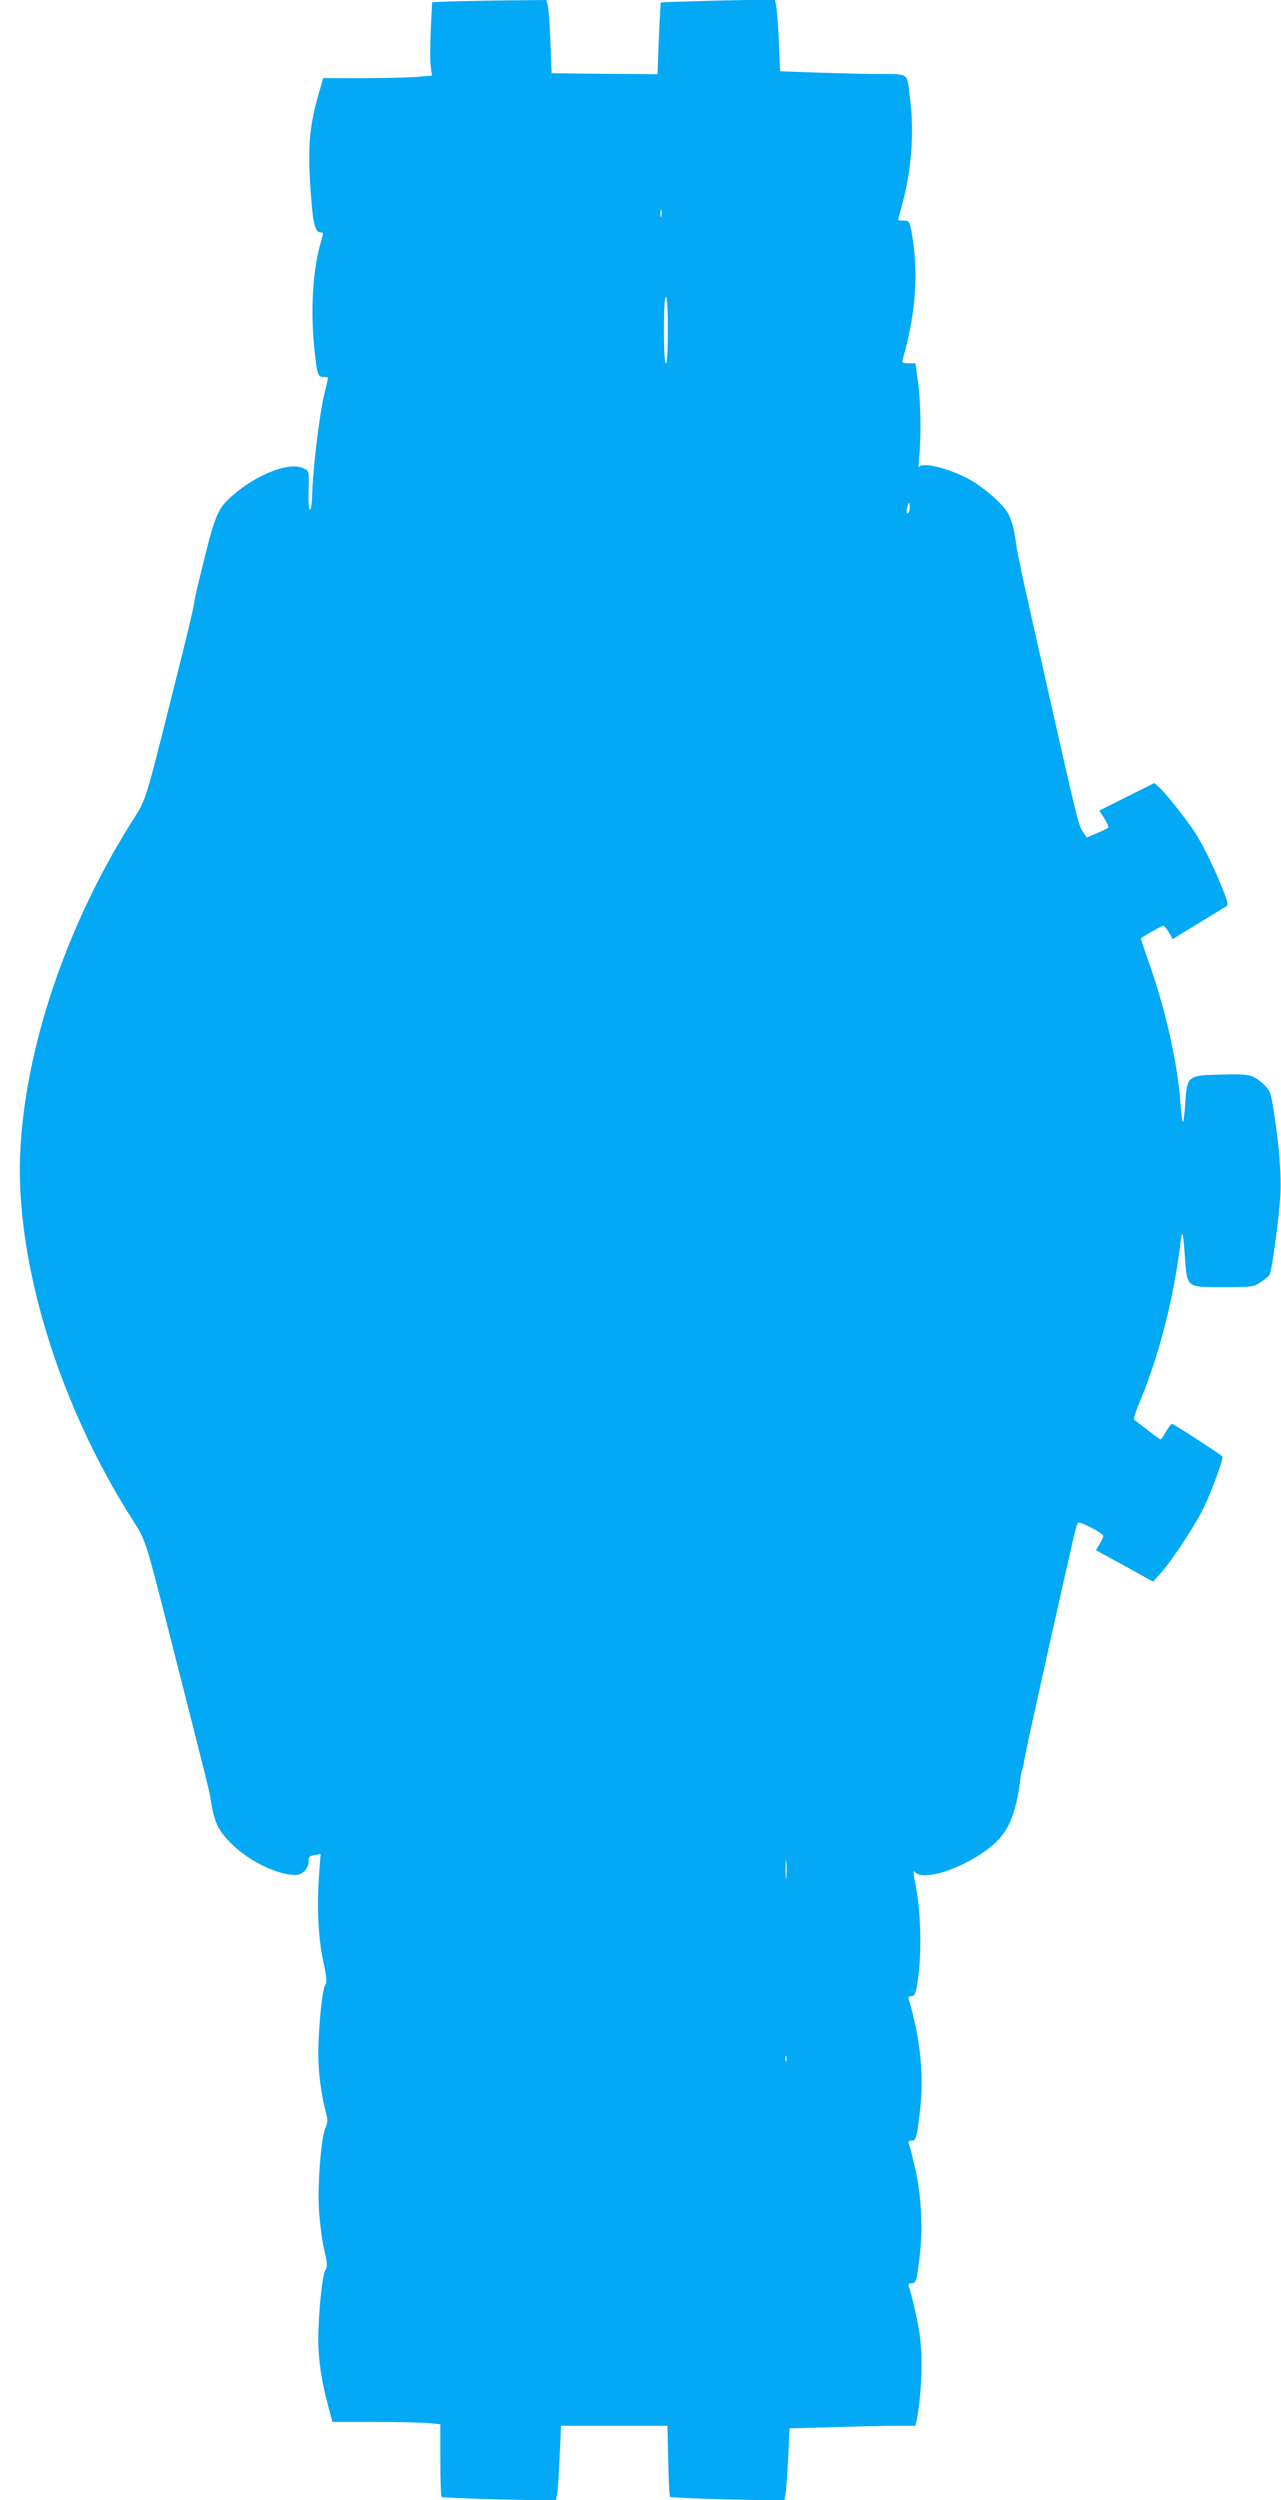
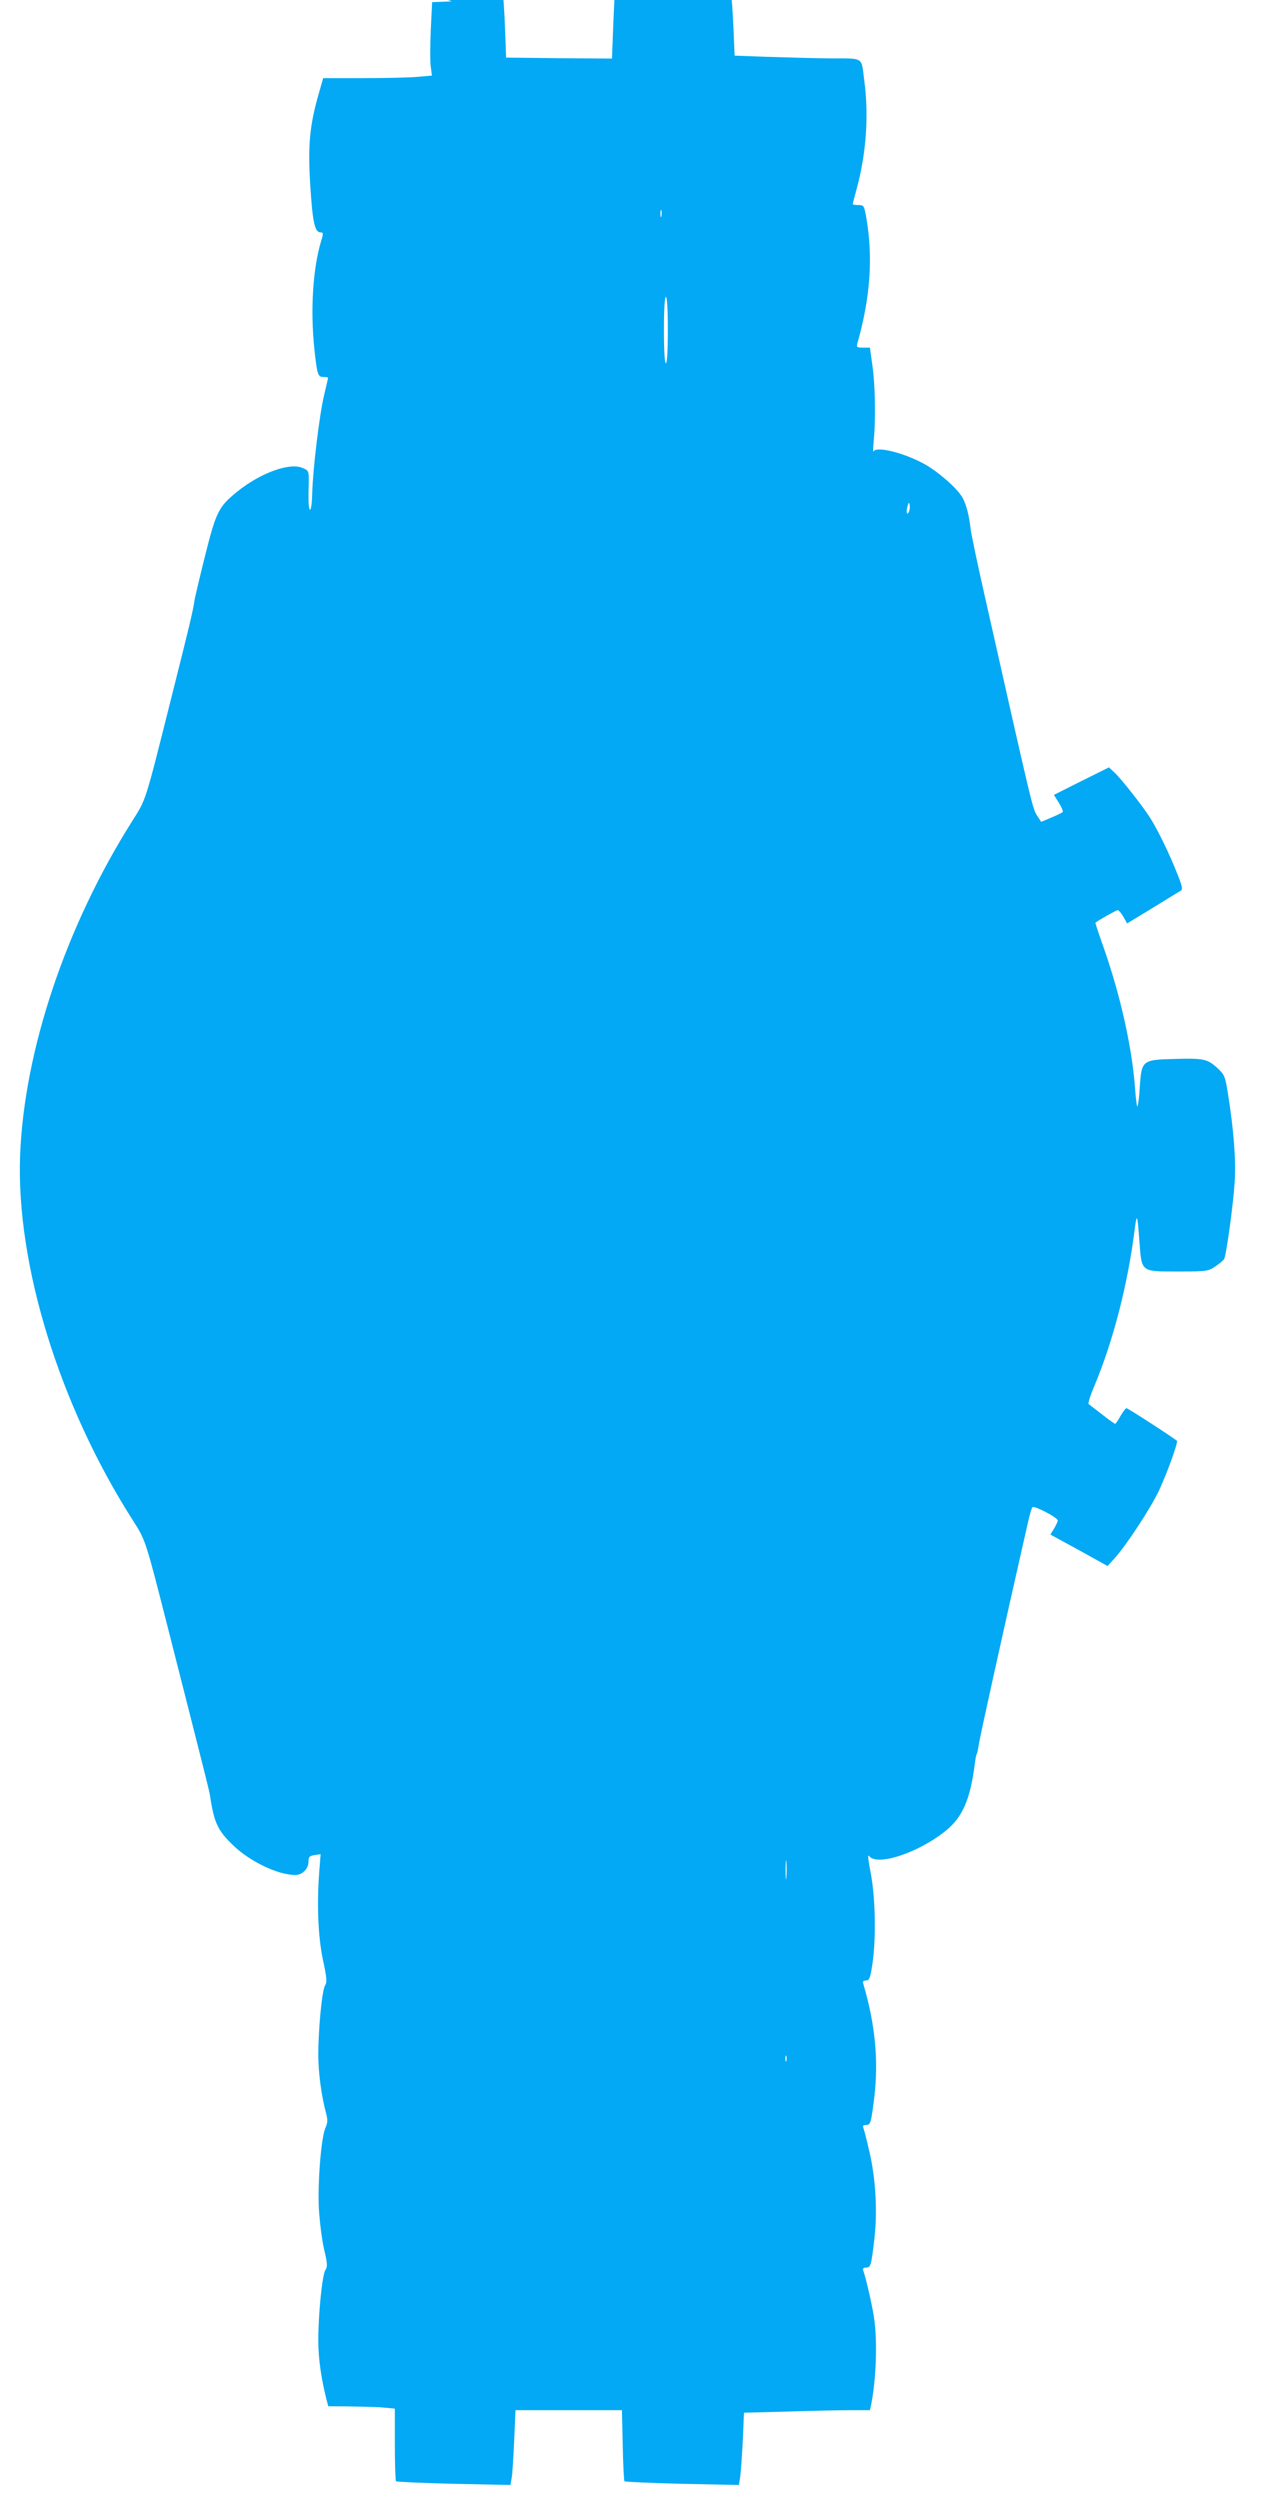
<svg xmlns="http://www.w3.org/2000/svg" version="1.0" width="656pt" height="1280pt" viewBox="0 0 656 1280" preserveAspectRatio="xMidYMid meet">
  <g transform="translate(0,1280) scale(0.1,-0.1)" fill="#03a9f4" stroke="none">
-     <path d="M2314 12793 l-101 -4 -7 -142 c-3 -78 -4 -163 0 -188 l6 -46 -68 -6 c-38 -4 -164 -7 -279 -7 l-210 0 -22 -77 c-48 -166 -57 -270 -44 -474 12 -189 23 -239 53 -239 14 0 15 -4 2 -46 -42 -140 -55 -352 -34 -552 14 -131 18 -142 46 -142 13 0 24 -2 24 -4 0 -3 -9 -42 -20 -88 -24 -99 -58 -381 -61 -502 -1 -48 -6 -86 -11 -86 -6 0 -9 36 -8 88 3 116 5 111 -33 127 -66 27 -214 -27 -332 -122 -96 -78 -108 -102 -166 -333 -28 -113 -52 -214 -53 -225 -8 -54 -26 -130 -118 -495 -138 -550 -129 -519 -201 -634 -340 -538 -553 -1174 -574 -1711 -21 -559 201 -1280 578 -1870 66 -103 65 -103 184 -570 48 -187 113 -446 146 -575 33 -129 62 -246 64 -260 21 -142 39 -181 119 -258 87 -84 229 -151 318 -152 36 0 68 32 68 69 0 25 5 29 31 33 l31 5 -7 -88 c-13 -173 -6 -336 19 -454 20 -92 21 -113 11 -130 -16 -24 -35 -224 -35 -357 0 -89 16 -209 40 -298 9 -34 8 -48 -3 -74 -22 -45 -41 -281 -34 -415 4 -64 15 -156 26 -204 18 -76 19 -92 7 -110 -16 -26 -36 -225 -36 -359 0 -101 17 -213 51 -338 l21 -80 212 0 c116 0 240 -3 276 -6 l65 -6 0 -183 c0 -101 3 -186 6 -189 3 -3 136 -9 296 -13 l290 -6 6 34 c4 19 9 105 13 192 l7 157 273 0 272 0 4 -179 c2 -99 6 -182 9 -185 3 -3 136 -9 296 -13 l290 -6 7 44 c3 24 9 107 13 185 l6 141 225 6 c124 4 269 7 323 7 l97 0 6 27 c26 129 33 328 15 446 -10 68 -42 206 -55 241 -4 11 0 16 14 16 24 0 27 10 43 150 16 139 6 308 -25 440 -13 58 -27 113 -31 123 -5 13 -2 17 13 17 23 0 26 10 42 140 23 191 5 375 -56 583 -4 12 0 17 14 17 17 0 22 12 33 87 19 130 15 337 -9 463 -14 72 -16 99 -8 87 40 -54 254 17 394 131 85 70 124 160 147 341 3 24 7 47 10 51 3 4 7 25 10 46 4 31 120 558 251 1134 9 41 20 79 24 83 9 10 130 -53 130 -68 0 -5 -9 -24 -19 -41 l-19 -31 147 -80 146 -81 37 41 c62 69 184 256 227 347 43 93 98 246 91 253 -19 17 -251 167 -258 167 -5 0 -18 -18 -31 -40 -12 -22 -25 -40 -27 -40 -3 0 -33 21 -67 48 -33 26 -64 49 -69 53 -4 3 8 43 28 90 98 233 174 528 209 814 10 76 13 66 23 -72 12 -158 6 -153 198 -153 148 0 154 1 191 26 21 14 41 31 45 38 11 20 47 281 54 396 7 110 -5 263 -33 440 -16 102 -18 106 -57 143 -50 45 -71 50 -224 45 -159 -4 -163 -8 -172 -142 -3 -53 -9 -98 -12 -101 -3 -3 -8 36 -12 87 -14 208 -75 481 -160 723 -25 71 -45 129 -43 131 14 12 107 64 114 64 5 0 18 -15 29 -34 l19 -34 130 79 c72 44 136 84 144 88 12 7 9 23 -19 92 -38 97 -100 224 -138 283 -39 61 -146 197 -180 229 l-30 28 -141 -70 -141 -71 26 -41 c14 -23 23 -44 19 -47 -3 -3 -29 -16 -58 -28 l-52 -22 -19 29 c-26 42 -17 4 -267 1114 -39 171 -72 330 -75 354 -8 74 -24 134 -45 168 -30 48 -122 128 -192 167 -107 59 -248 93 -261 64 -3 -7 -2 21 2 62 10 109 7 282 -8 383 l-12 87 -35 0 c-32 0 -35 2 -29 23 66 234 81 438 45 645 -11 59 -12 62 -40 62 -16 0 -29 2 -29 5 0 3 9 38 20 78 49 178 63 378 39 554 -16 125 2 113 -177 114 -86 1 -231 5 -322 8 l-165 6 -6 146 c-4 81 -10 164 -13 185 l-8 37 -290 -6 c-160 -4 -292 -8 -294 -10 -1 -1 -6 -84 -10 -185 l-7 -182 -271 2 -271 3 -6 155 c-3 85 -9 170 -13 188 l-8 32 -191 -2 c-106 -1 -237 -4 -293 -5z m1073 -1100 c-3 -10 -5 -4 -5 12 0 17 2 24 5 18 2 -7 2 -21 0 -30z m33 -583 c0 -107 -4 -170 -10 -170 -6 0 -10 63 -10 170 0 107 4 170 10 170 6 0 10 -63 10 -170z m1236 -927 c-10 -26 -18 -8 -9 23 5 21 8 24 11 11 2 -10 1 -25 -2 -34z m-629 -6995 c-2 -24 -4 -7 -4 37 0 44 2 63 4 43 2 -21 2 -57 0 -80z m0 -940 c-3 -7 -5 -2 -5 12 0 14 2 19 5 13 2 -7 2 -19 0 -25z" />
+     <path d="M2314 12793 l-101 -4 -7 -142 c-3 -78 -4 -163 0 -188 l6 -46 -68 -6 c-38 -4 -164 -7 -279 -7 l-210 0 -22 -77 c-48 -166 -57 -270 -44 -474 12 -189 23 -239 53 -239 14 0 15 -4 2 -46 -42 -140 -55 -352 -34 -552 14 -131 18 -142 46 -142 13 0 24 -2 24 -4 0 -3 -9 -42 -20 -88 -24 -99 -58 -381 -61 -502 -1 -48 -6 -86 -11 -86 -6 0 -9 36 -8 88 3 116 5 111 -33 127 -66 27 -214 -27 -332 -122 -96 -78 -108 -102 -166 -333 -28 -113 -52 -214 -53 -225 -8 -54 -26 -130 -118 -495 -138 -550 -129 -519 -201 -634 -340 -538 -553 -1174 -574 -1711 -21 -559 201 -1280 578 -1870 66 -103 65 -103 184 -570 48 -187 113 -446 146 -575 33 -129 62 -246 64 -260 21 -142 39 -181 119 -258 87 -84 229 -151 318 -152 36 0 68 32 68 69 0 25 5 29 31 33 l31 5 -7 -88 c-13 -173 -6 -336 19 -454 20 -92 21 -113 11 -130 -16 -24 -35 -224 -35 -357 0 -89 16 -209 40 -298 9 -34 8 -48 -3 -74 -22 -45 -41 -281 -34 -415 4 -64 15 -156 26 -204 18 -76 19 -92 7 -110 -16 -26 -36 -225 -36 -359 0 -101 17 -213 51 -338 c116 0 240 -3 276 -6 l65 -6 0 -183 c0 -101 3 -186 6 -189 3 -3 136 -9 296 -13 l290 -6 6 34 c4 19 9 105 13 192 l7 157 273 0 272 0 4 -179 c2 -99 6 -182 9 -185 3 -3 136 -9 296 -13 l290 -6 7 44 c3 24 9 107 13 185 l6 141 225 6 c124 4 269 7 323 7 l97 0 6 27 c26 129 33 328 15 446 -10 68 -42 206 -55 241 -4 11 0 16 14 16 24 0 27 10 43 150 16 139 6 308 -25 440 -13 58 -27 113 -31 123 -5 13 -2 17 13 17 23 0 26 10 42 140 23 191 5 375 -56 583 -4 12 0 17 14 17 17 0 22 12 33 87 19 130 15 337 -9 463 -14 72 -16 99 -8 87 40 -54 254 17 394 131 85 70 124 160 147 341 3 24 7 47 10 51 3 4 7 25 10 46 4 31 120 558 251 1134 9 41 20 79 24 83 9 10 130 -53 130 -68 0 -5 -9 -24 -19 -41 l-19 -31 147 -80 146 -81 37 41 c62 69 184 256 227 347 43 93 98 246 91 253 -19 17 -251 167 -258 167 -5 0 -18 -18 -31 -40 -12 -22 -25 -40 -27 -40 -3 0 -33 21 -67 48 -33 26 -64 49 -69 53 -4 3 8 43 28 90 98 233 174 528 209 814 10 76 13 66 23 -72 12 -158 6 -153 198 -153 148 0 154 1 191 26 21 14 41 31 45 38 11 20 47 281 54 396 7 110 -5 263 -33 440 -16 102 -18 106 -57 143 -50 45 -71 50 -224 45 -159 -4 -163 -8 -172 -142 -3 -53 -9 -98 -12 -101 -3 -3 -8 36 -12 87 -14 208 -75 481 -160 723 -25 71 -45 129 -43 131 14 12 107 64 114 64 5 0 18 -15 29 -34 l19 -34 130 79 c72 44 136 84 144 88 12 7 9 23 -19 92 -38 97 -100 224 -138 283 -39 61 -146 197 -180 229 l-30 28 -141 -70 -141 -71 26 -41 c14 -23 23 -44 19 -47 -3 -3 -29 -16 -58 -28 l-52 -22 -19 29 c-26 42 -17 4 -267 1114 -39 171 -72 330 -75 354 -8 74 -24 134 -45 168 -30 48 -122 128 -192 167 -107 59 -248 93 -261 64 -3 -7 -2 21 2 62 10 109 7 282 -8 383 l-12 87 -35 0 c-32 0 -35 2 -29 23 66 234 81 438 45 645 -11 59 -12 62 -40 62 -16 0 -29 2 -29 5 0 3 9 38 20 78 49 178 63 378 39 554 -16 125 2 113 -177 114 -86 1 -231 5 -322 8 l-165 6 -6 146 c-4 81 -10 164 -13 185 l-8 37 -290 -6 c-160 -4 -292 -8 -294 -10 -1 -1 -6 -84 -10 -185 l-7 -182 -271 2 -271 3 -6 155 c-3 85 -9 170 -13 188 l-8 32 -191 -2 c-106 -1 -237 -4 -293 -5z m1073 -1100 c-3 -10 -5 -4 -5 12 0 17 2 24 5 18 2 -7 2 -21 0 -30z m33 -583 c0 -107 -4 -170 -10 -170 -6 0 -10 63 -10 170 0 107 4 170 10 170 6 0 10 -63 10 -170z m1236 -927 c-10 -26 -18 -8 -9 23 5 21 8 24 11 11 2 -10 1 -25 -2 -34z m-629 -6995 c-2 -24 -4 -7 -4 37 0 44 2 63 4 43 2 -21 2 -57 0 -80z m0 -940 c-3 -7 -5 -2 -5 12 0 14 2 19 5 13 2 -7 2 -19 0 -25z" />
  </g>
</svg>